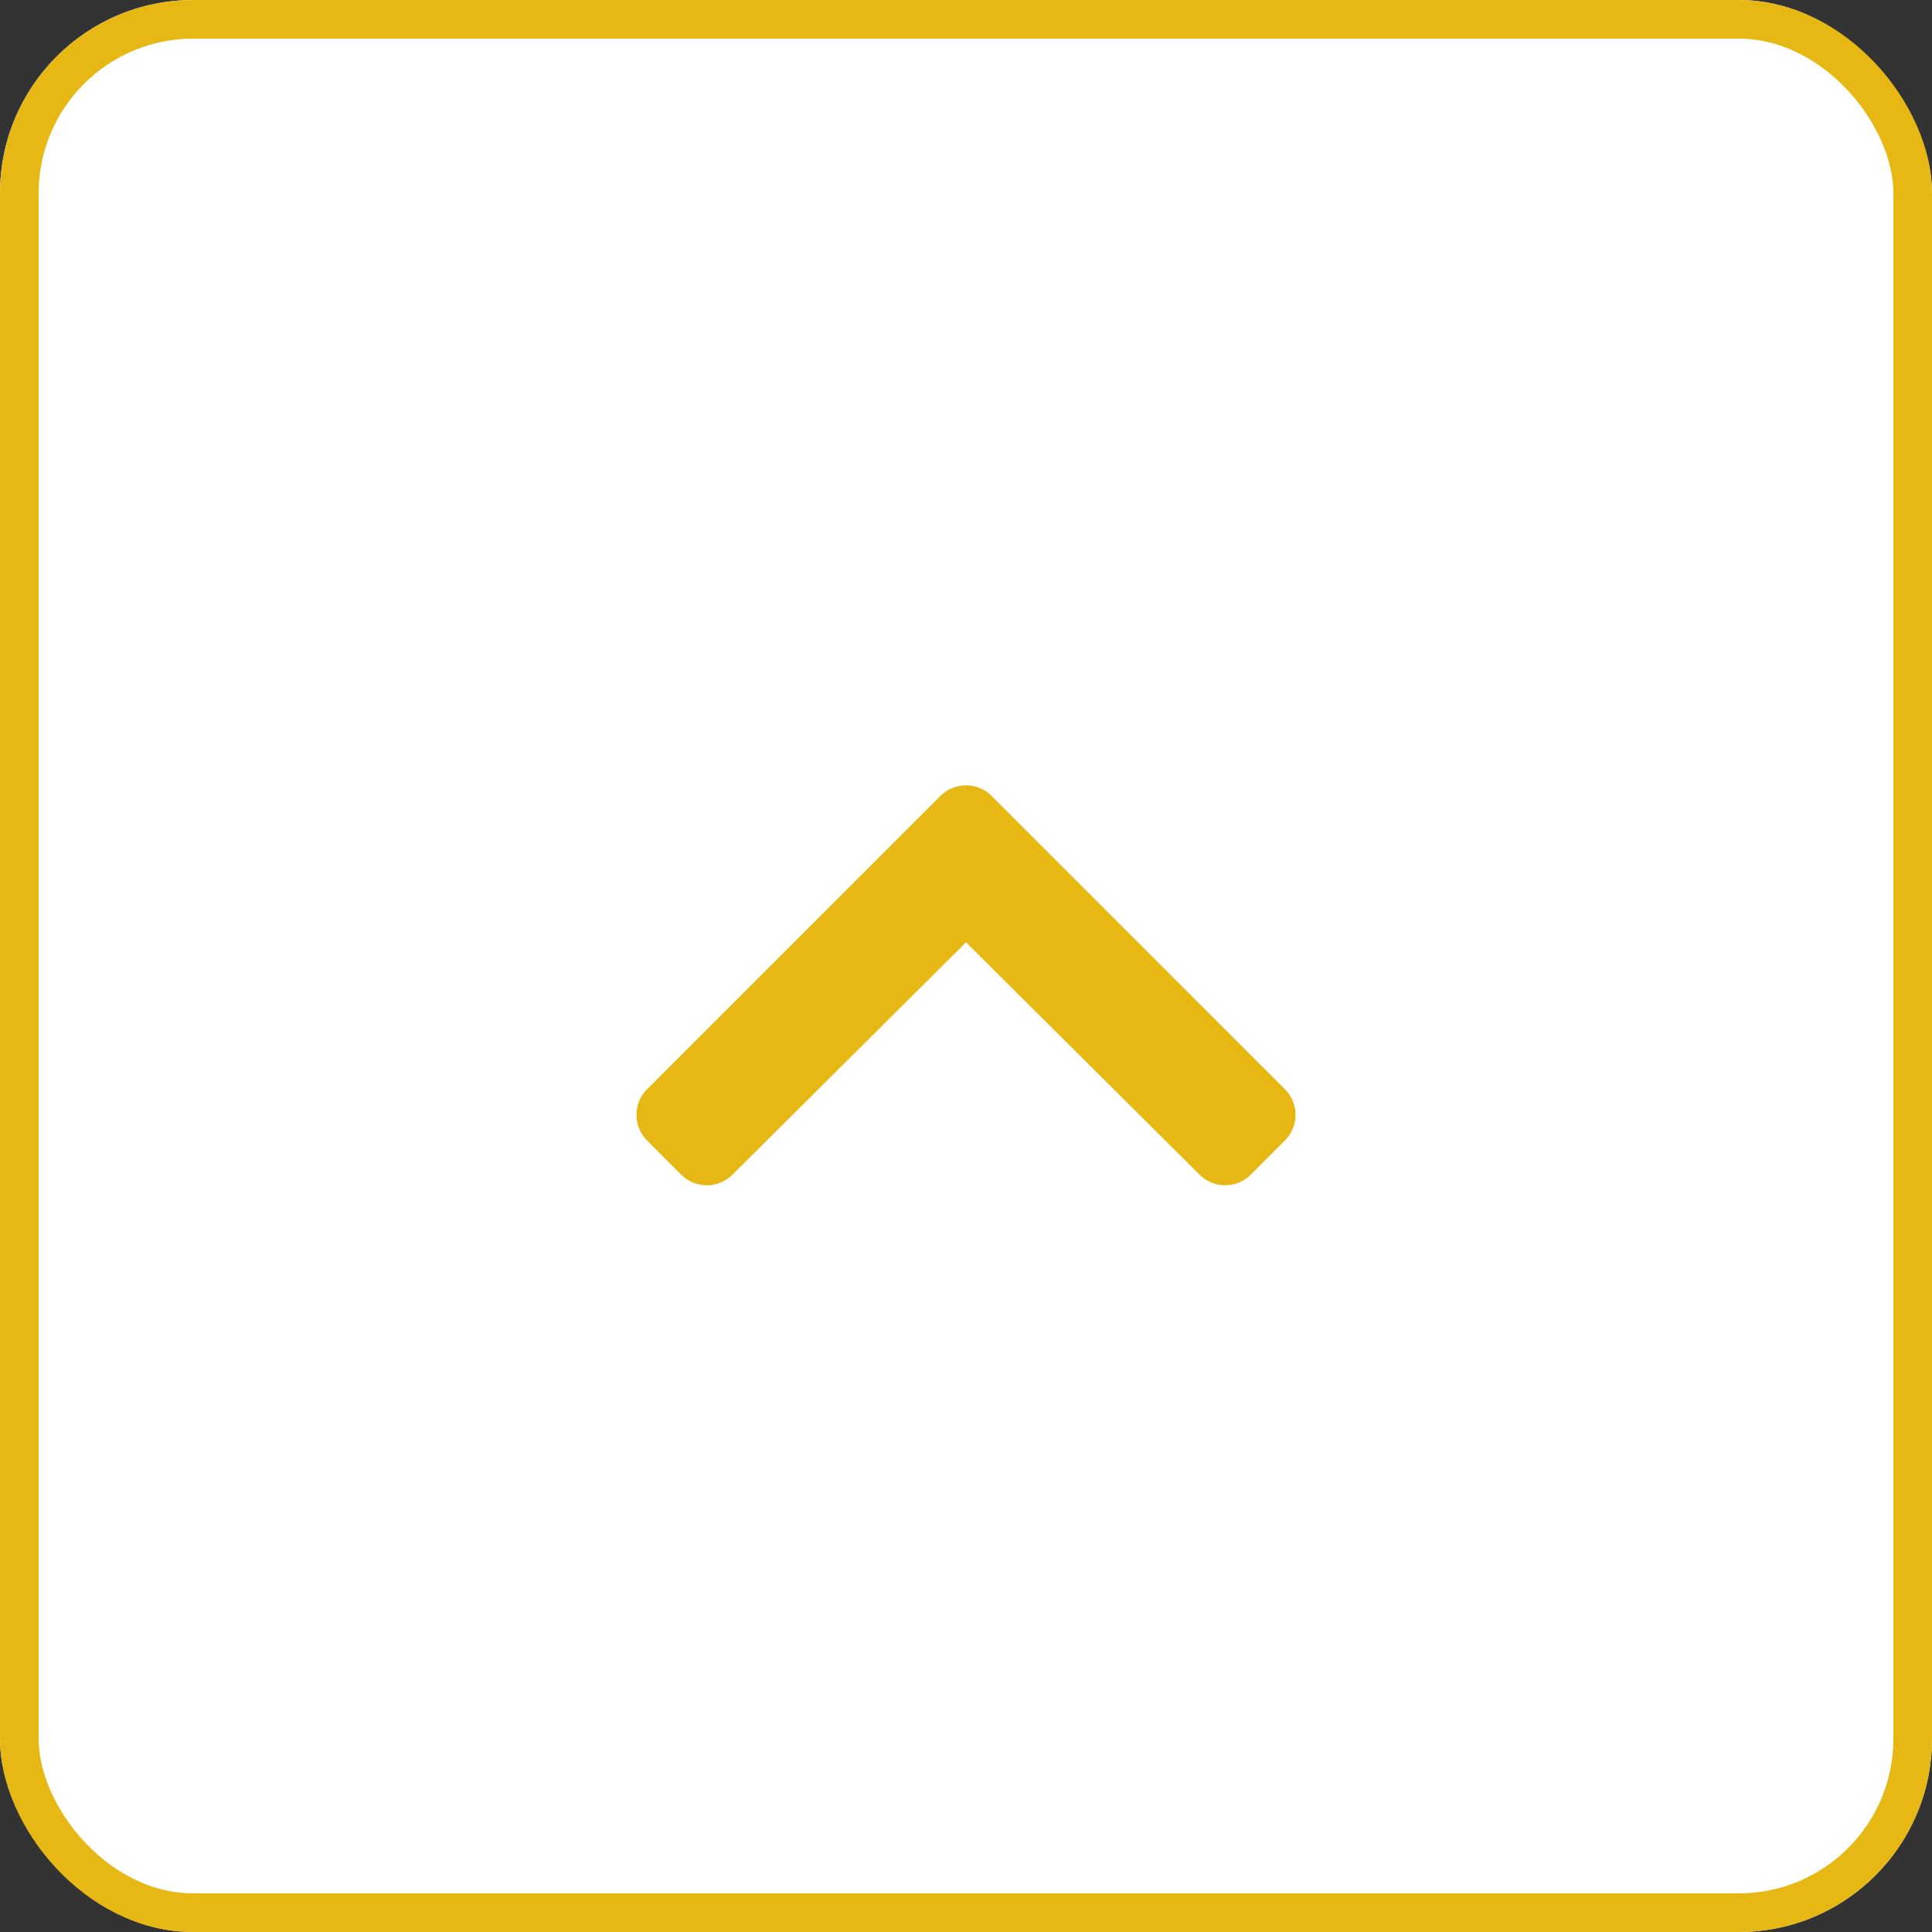
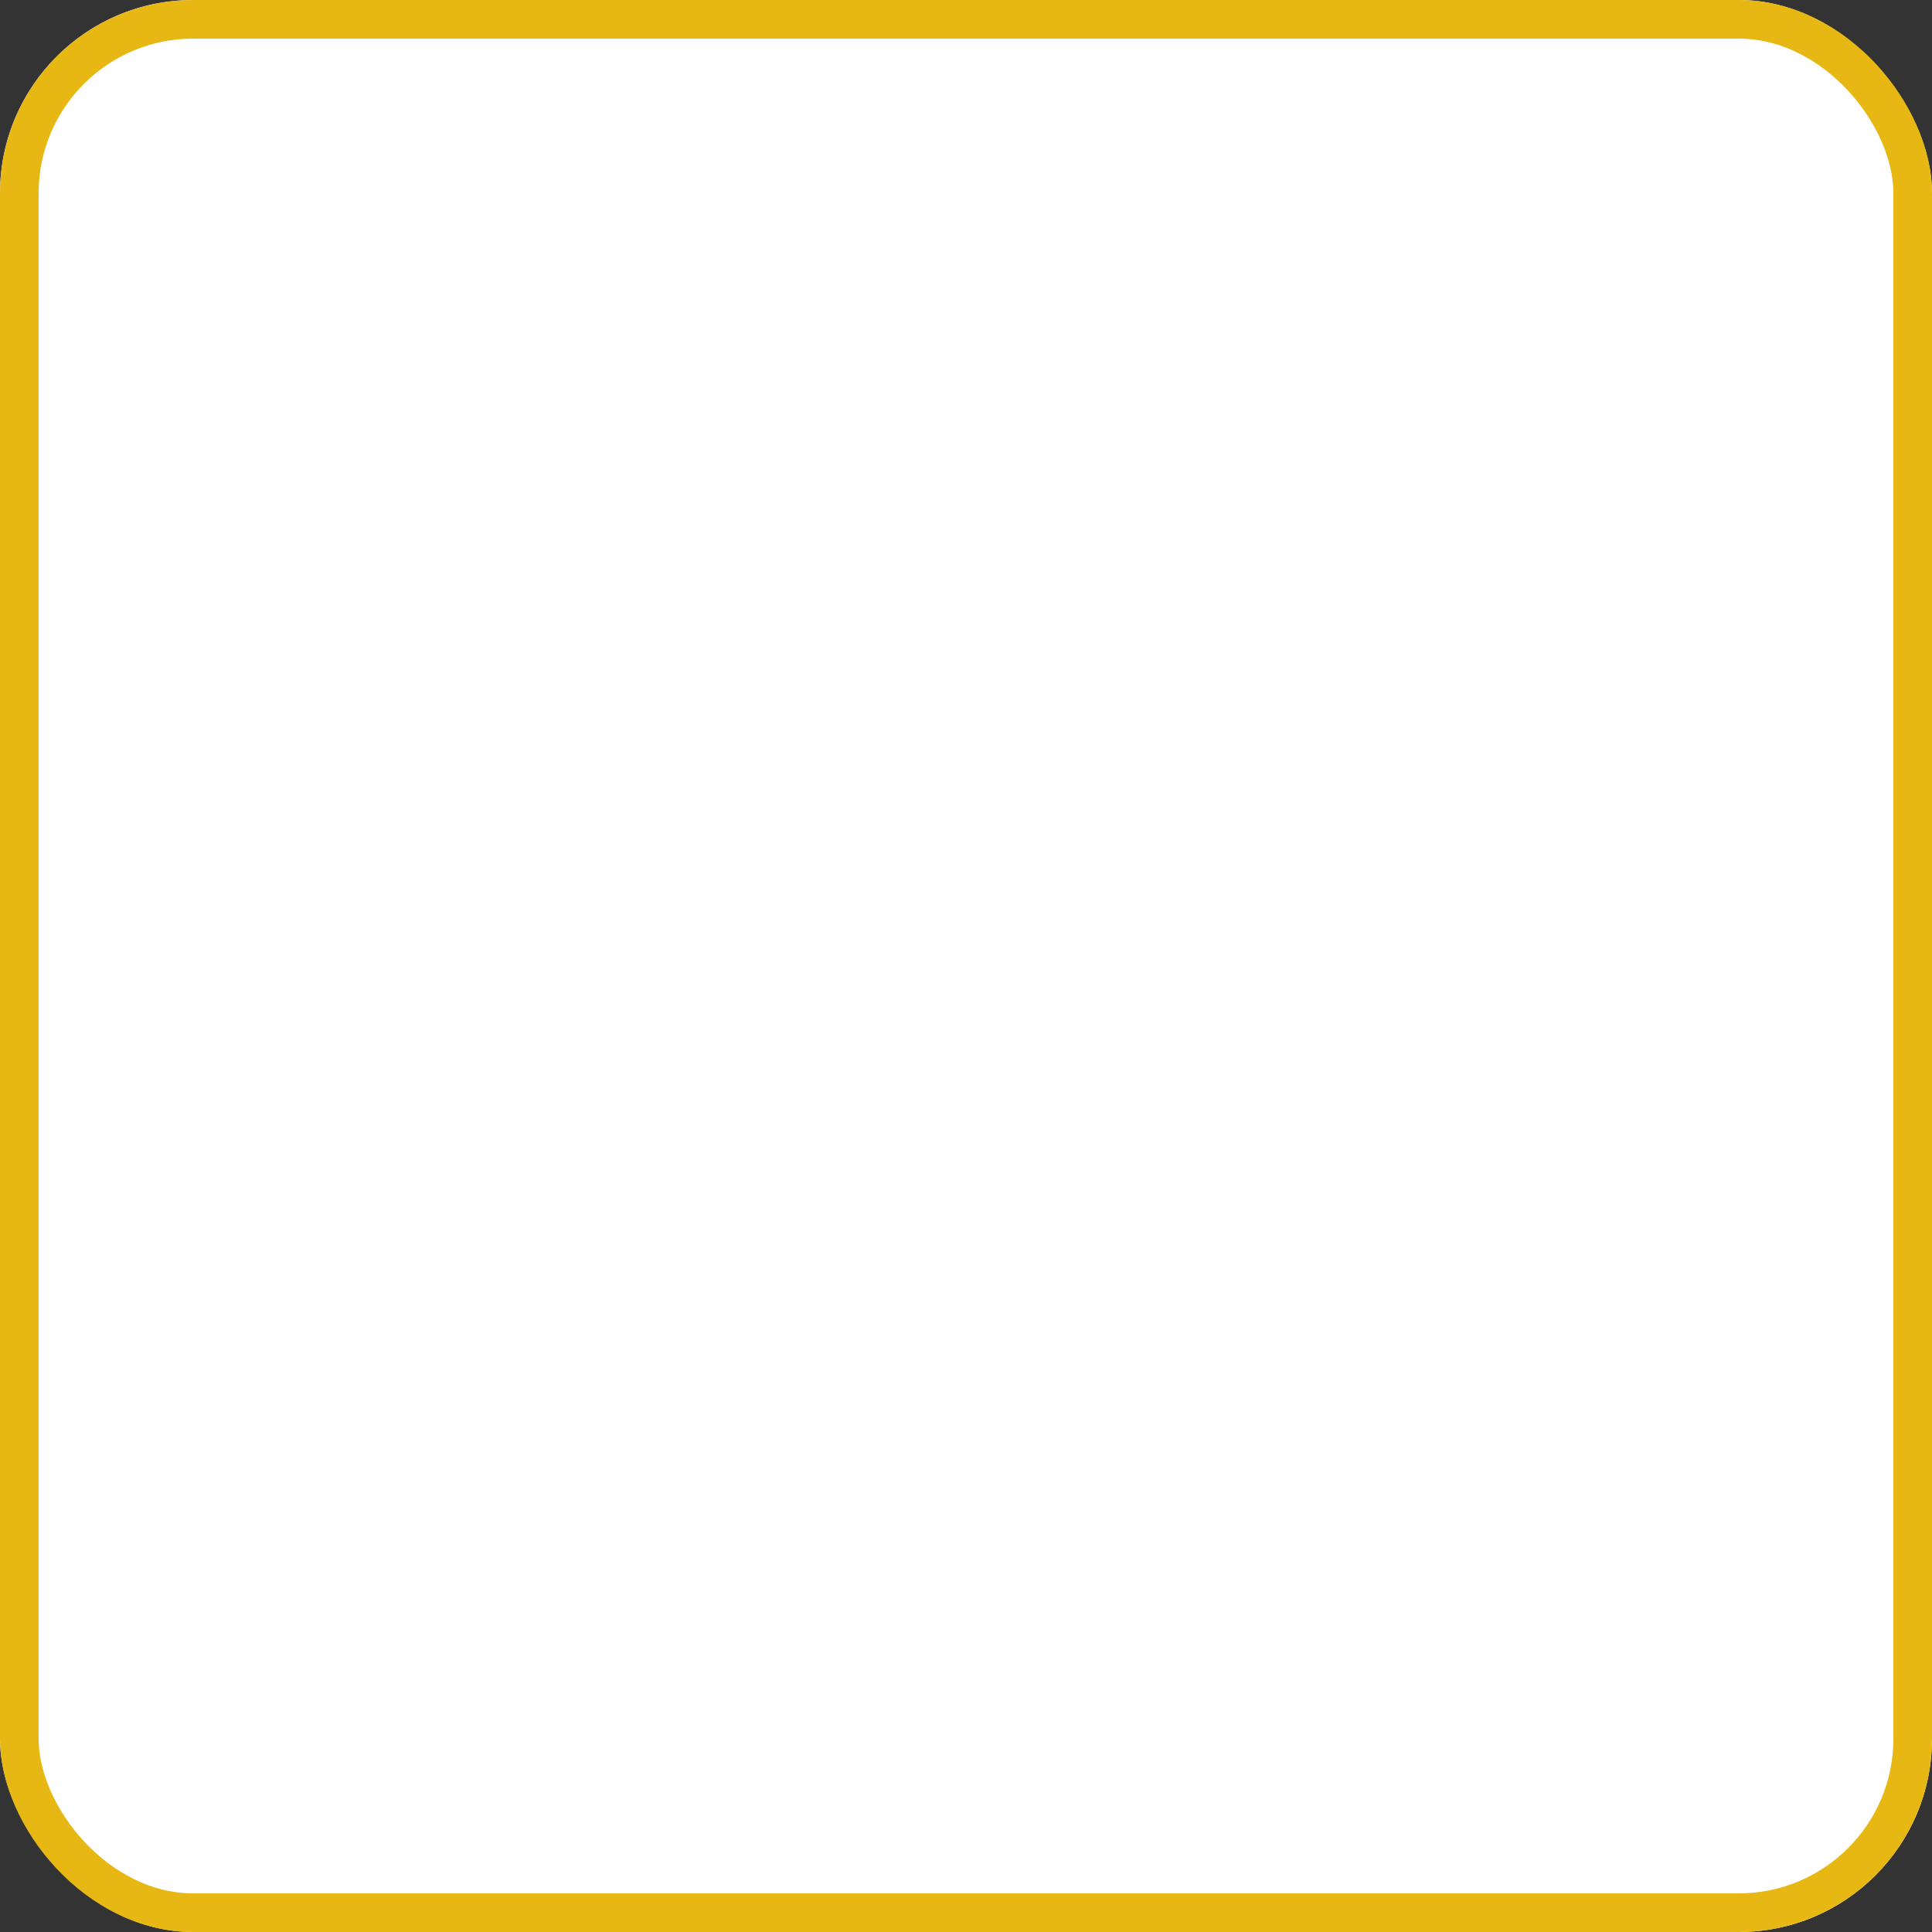
<svg xmlns="http://www.w3.org/2000/svg" width="50" height="50" viewBox="0 0 50 50">
  <rect x="0" y="0" width="50" height="50" fill="#333333" stroke="none" />
  <g transform="translate(847 2975)">
    <g transform="translate(-847 -2975)" fill="#fff" stroke="#e7b814" stroke-width="1">
      <rect width="50" height="50" rx="5" stroke="none" />
      <rect x="0.5" y="0.5" width="49" height="49" rx="4.5" fill="none" />
    </g>
-     <path d="M.663-12.4A.937.937,0,0,0,0-12.675a.937.937,0,0,0-.663.275L-8.254-4.81a.938.938,0,0,0,0,1.326l.885.885a.937.937,0,0,0,1.324,0L0-8.613,6.045-2.6a.937.937,0,0,0,1.324,0l.885-.885a.938.938,0,0,0,0-1.326Z" transform="translate(-822 -2942)" fill="#e7b814" />
  </g>
</svg>